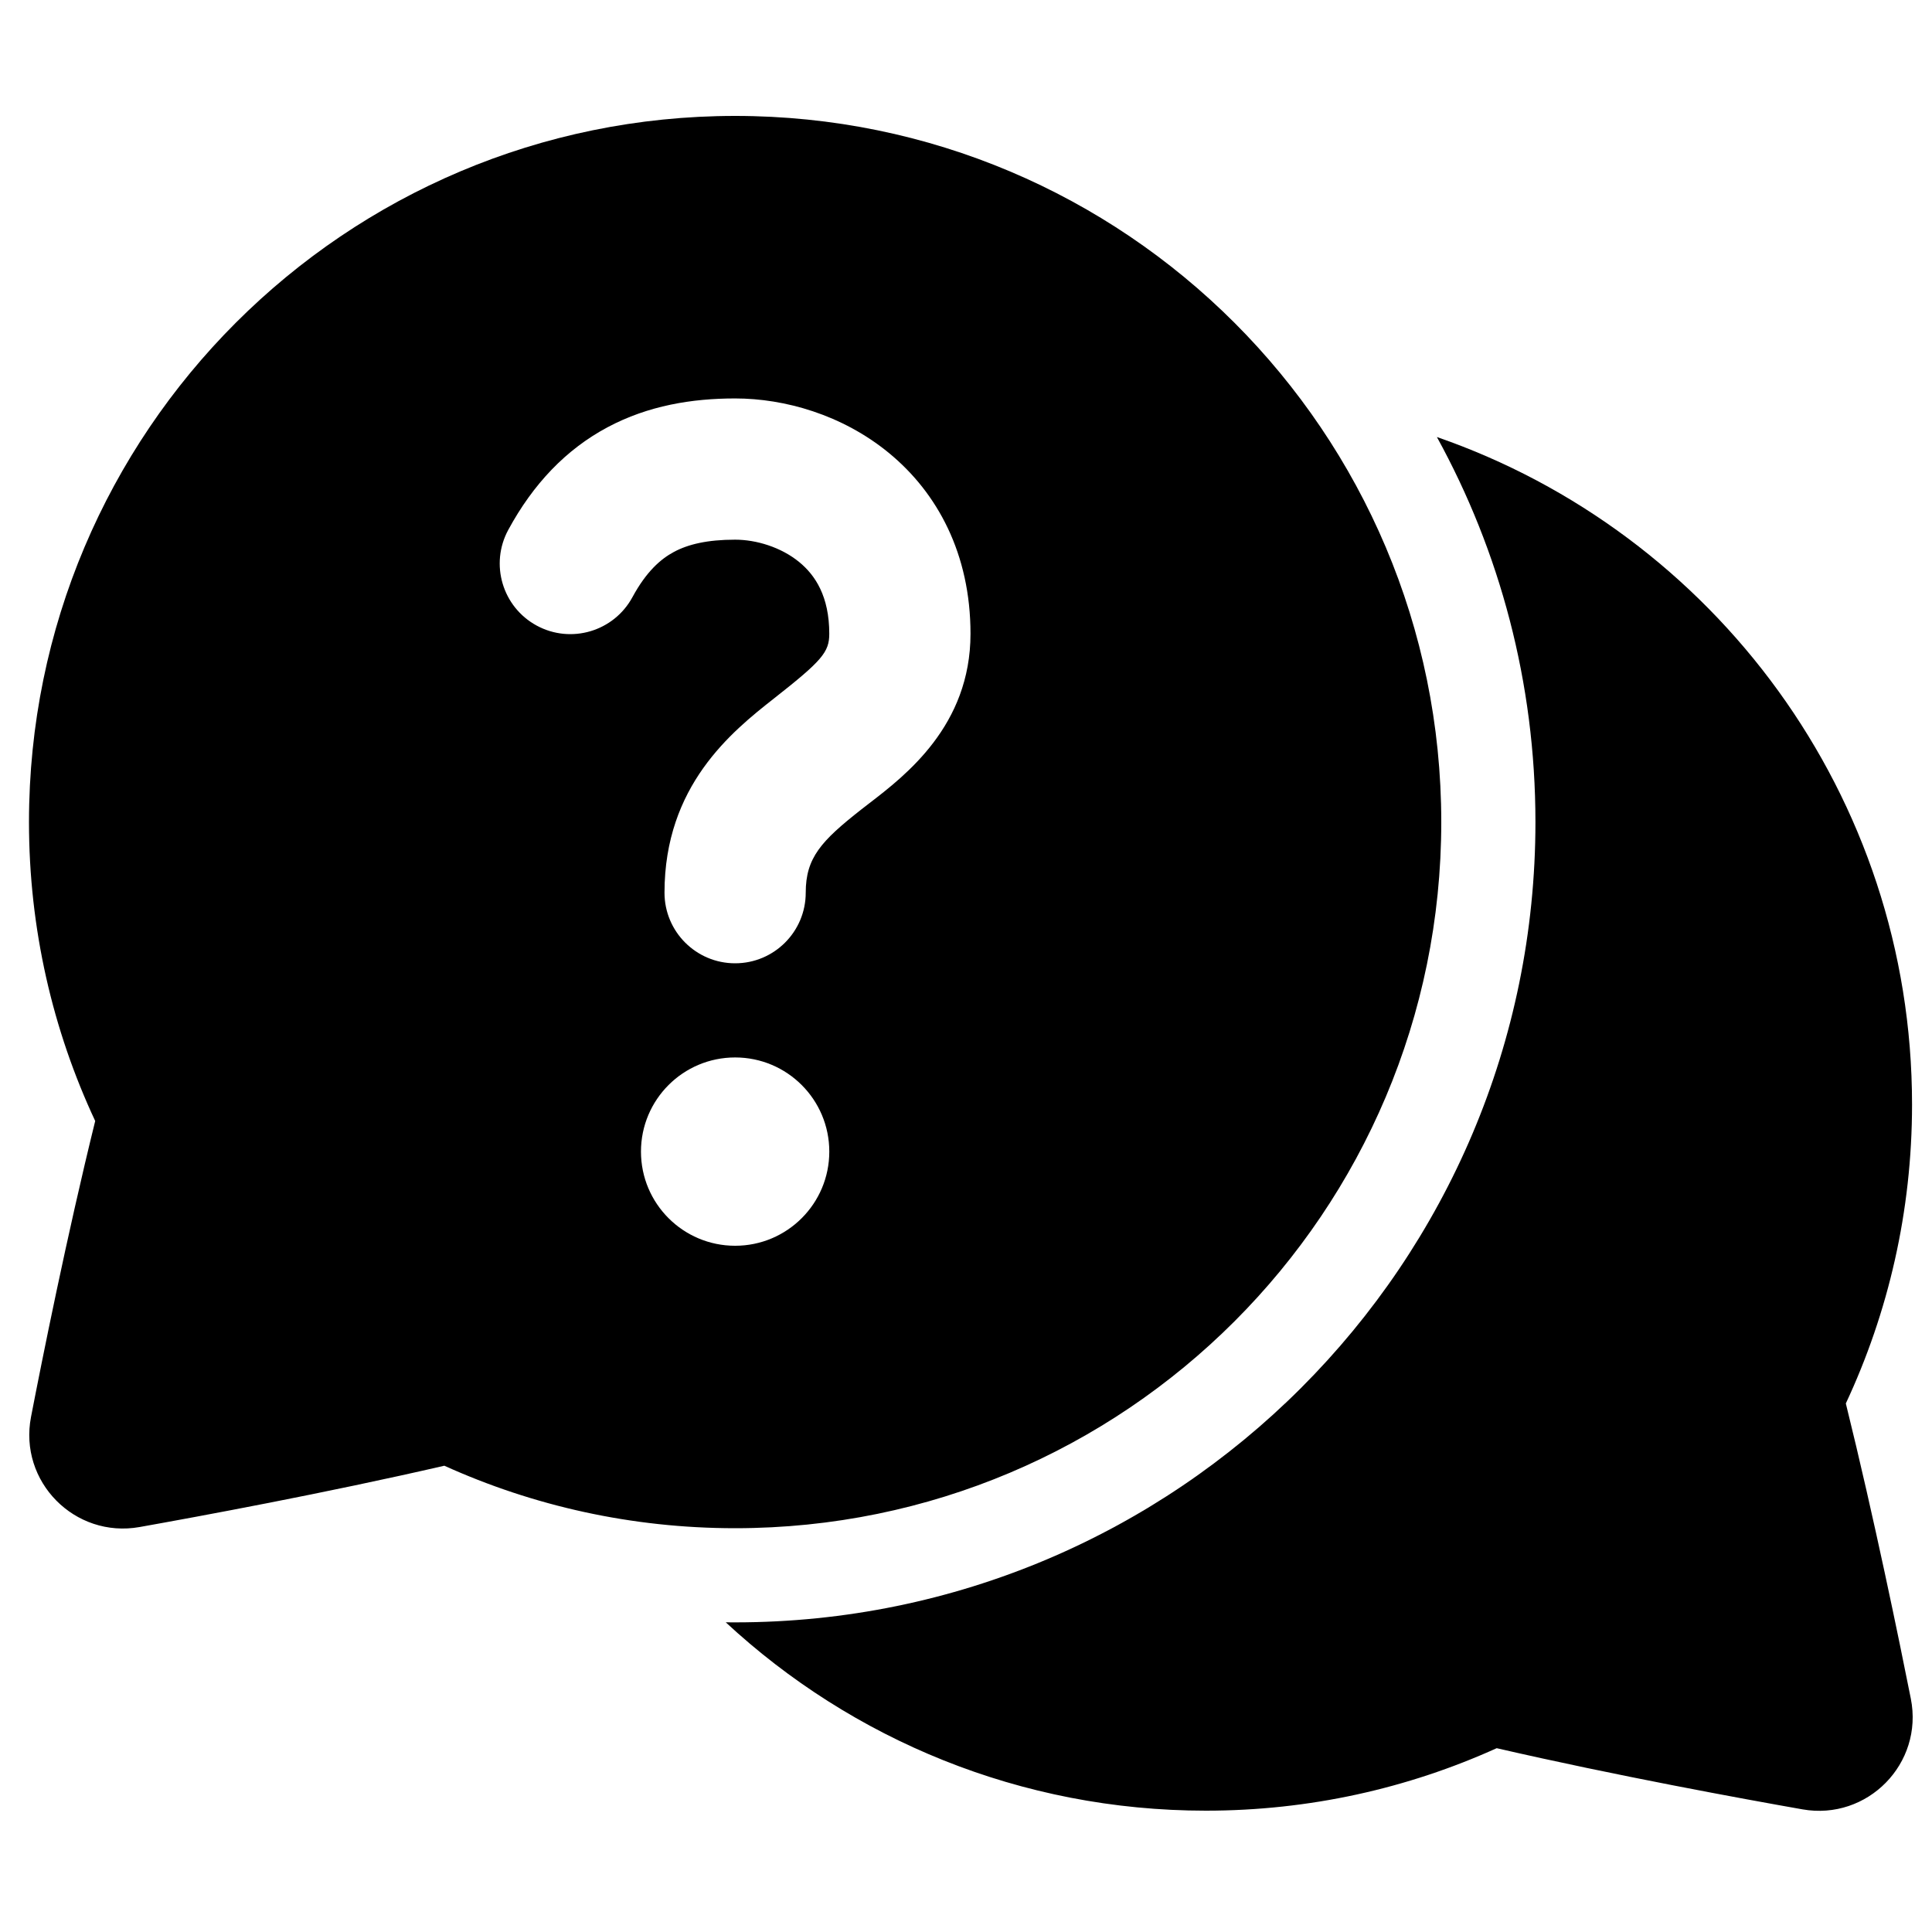
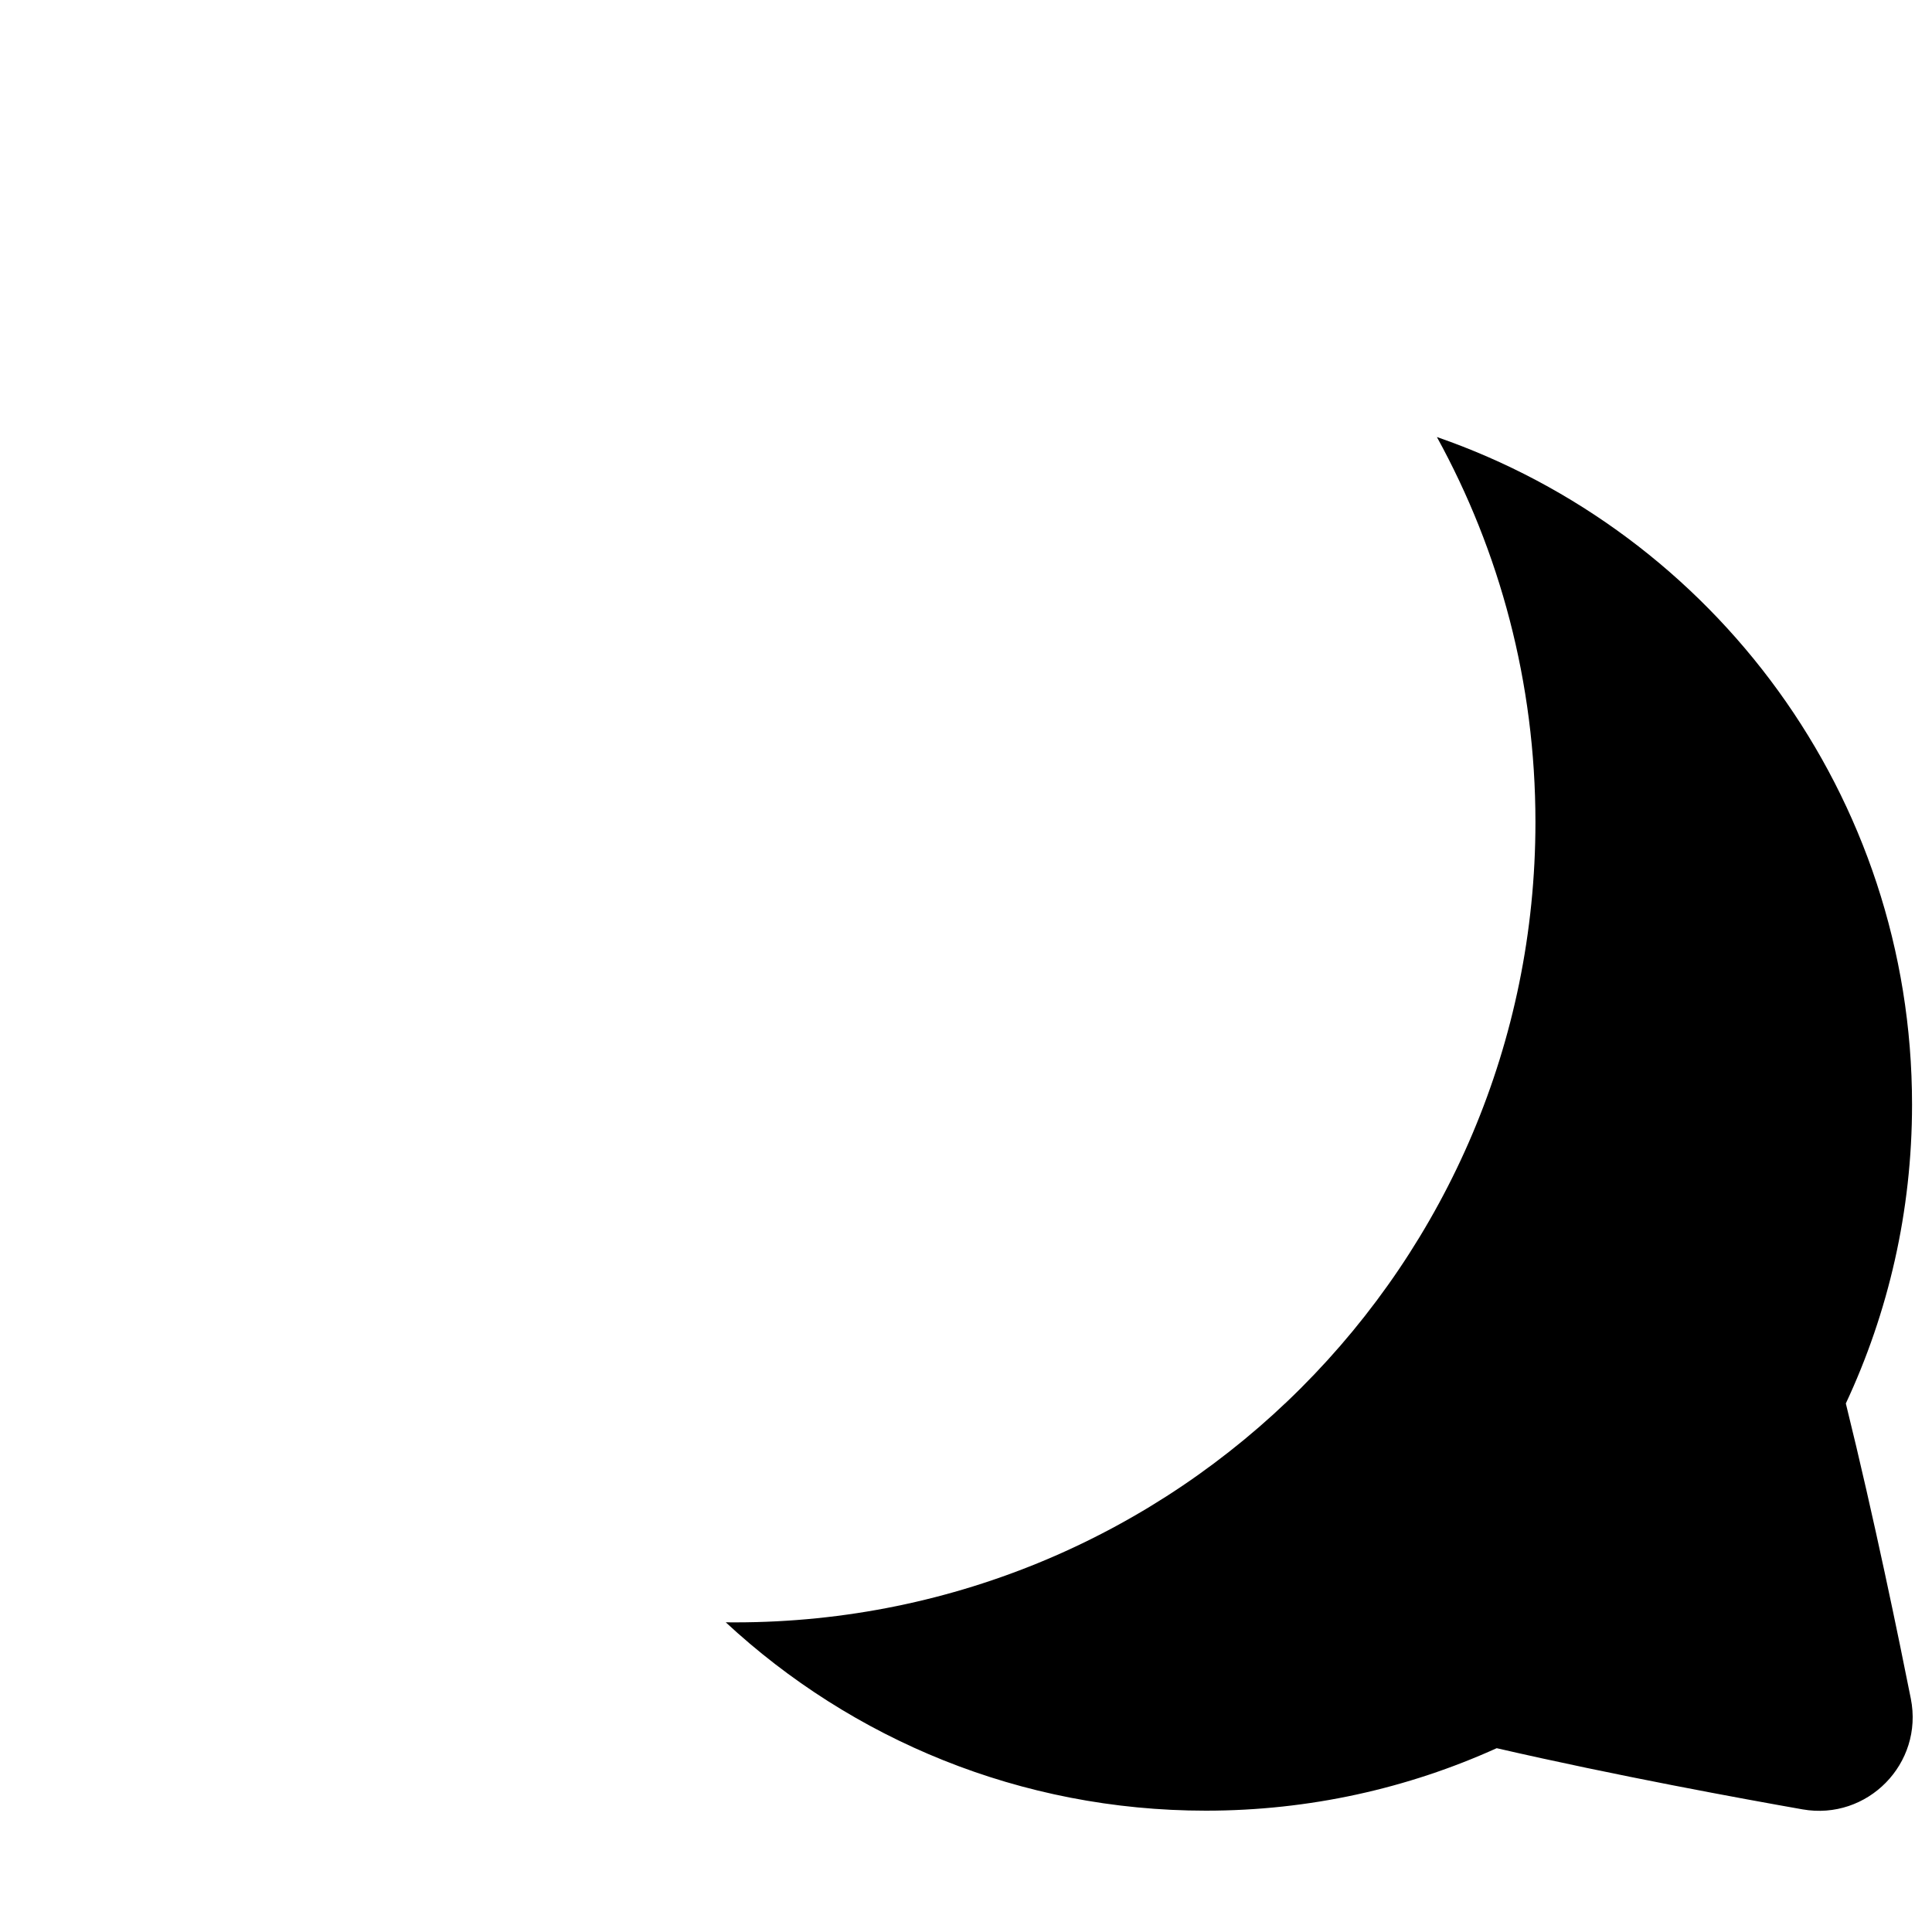
<svg xmlns="http://www.w3.org/2000/svg" fill="none" viewBox="0 0 200 200" height="200" width="200">
-   <path fill="black" d="M3 85.1C3 44.728 35.728 12 76.1 12C116.472 12 149.2 44.728 149.2 85.1C149.2 125.472 116.472 158.2 76.1 158.2C65.381 158.2 55.185 155.888 45.997 151.731C33.733 154.562 20.527 156.996 14.452 158.078C7.75 159.271 1.913 153.388 3.212 146.673C4.36 140.739 6.911 127.985 9.855 116.045C5.455 106.64 3 96.148 3 85.1ZM62.884 44.234C58.58 46.533 55.186 50.111 52.616 54.851C50.692 58.4 52.009 62.837 55.558 64.761C59.107 66.685 63.544 65.368 65.469 61.819C66.895 59.188 68.374 57.877 69.772 57.13C71.244 56.344 73.222 55.867 76.1 55.867C78.279 55.867 80.848 56.638 82.736 58.185C84.397 59.547 85.846 61.737 85.846 65.607C85.846 67.506 85.114 68.382 80.111 72.313C75.721 75.762 68.789 81.357 68.789 92.41C68.789 96.447 72.062 99.72 76.099 99.72C80.136 99.72 83.409 96.447 83.409 92.41C83.409 88.799 85.006 87.061 89.144 83.809C89.398 83.609 89.675 83.396 89.969 83.17C93.753 80.263 100.466 75.106 100.466 65.607C100.466 57.34 97.041 51.005 92.002 46.876C87.189 42.932 81.23 41.247 76.099 41.247C71.666 41.247 67.114 41.974 62.884 44.234ZM85.848 119.214C85.848 113.83 81.484 109.467 76.101 109.467C70.717 109.467 66.353 113.83 66.353 119.214C66.353 124.597 70.717 128.961 76.101 128.961C81.484 128.961 85.848 124.597 85.848 119.214Z" />
  <path fill="black" d="M75.129 167.942C88.172 180.042 105.639 187.44 124.834 187.44C135.553 187.44 145.75 185.129 154.938 180.972C167.218 183.803 180.489 186.228 186.593 187.304C193.312 188.489 199.144 182.569 197.808 175.846C196.629 169.916 194.025 157.197 191.08 145.284C195.479 135.879 197.934 125.388 197.934 114.34C197.934 82.343 177.376 55.147 148.747 45.241C155.249 57.067 158.948 70.652 158.948 85.101C158.948 130.856 121.856 167.947 76.101 167.947C75.777 167.947 75.453 167.946 75.129 167.942Z" />
</svg>